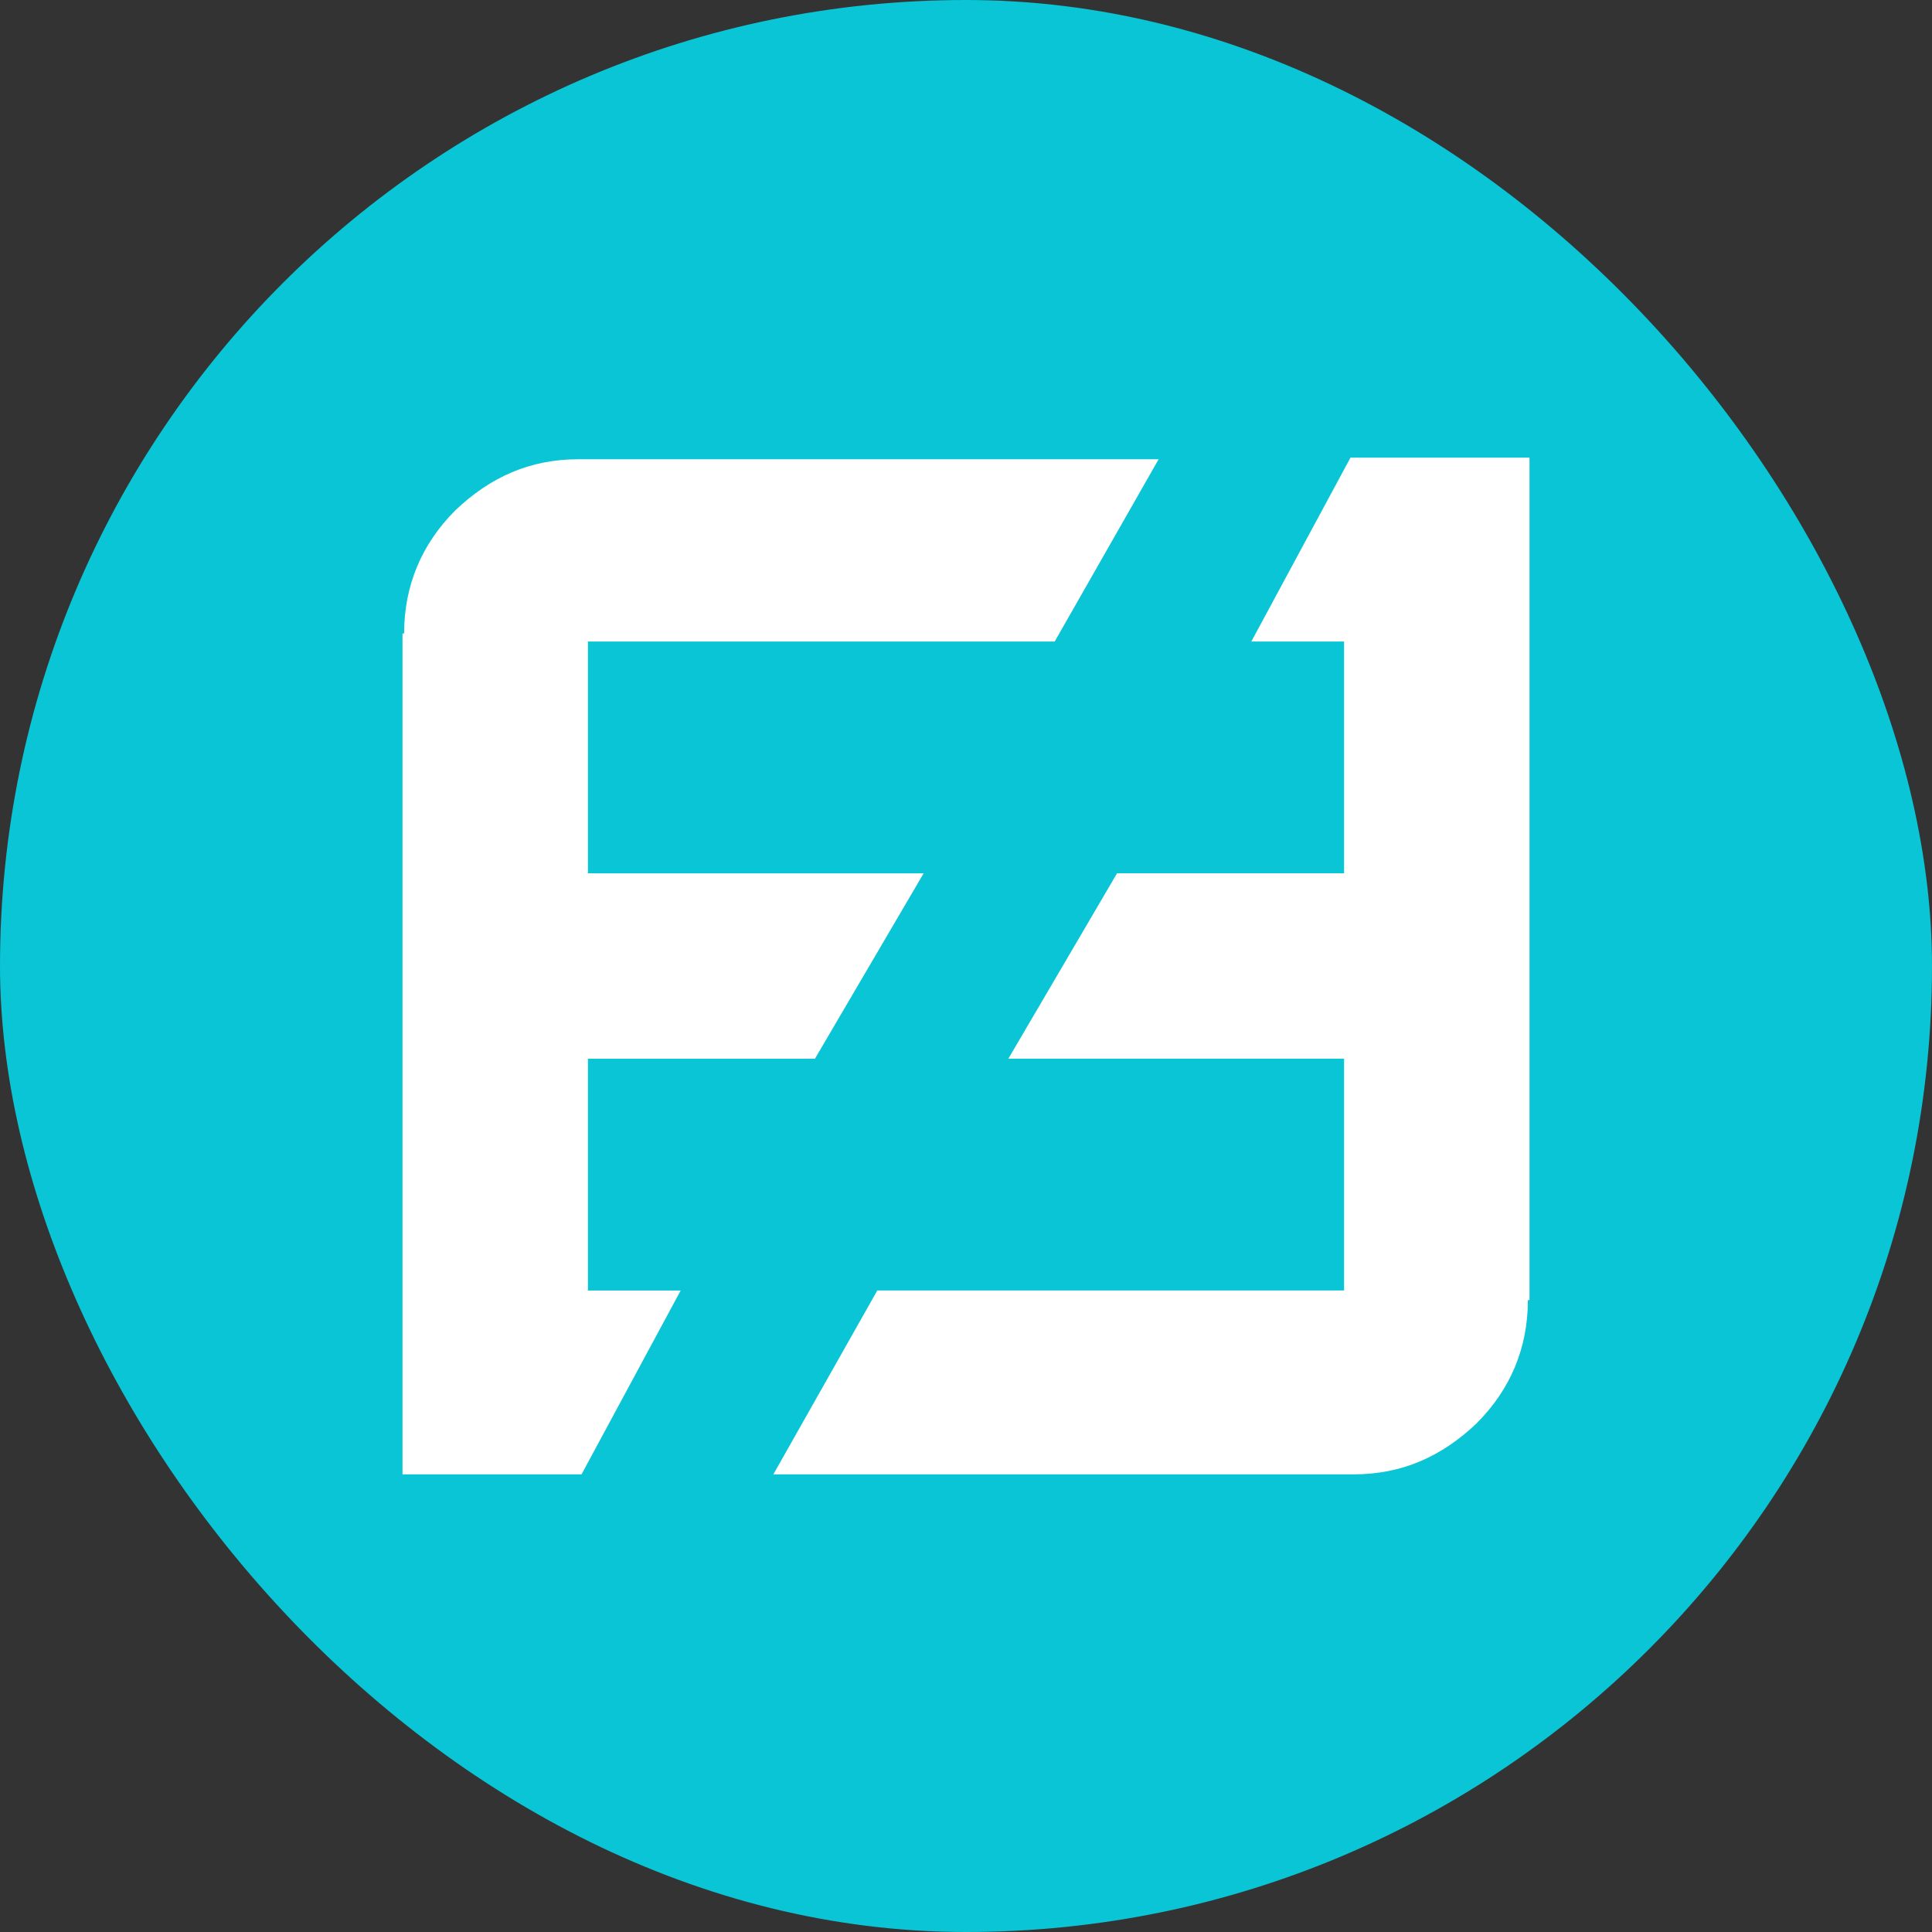
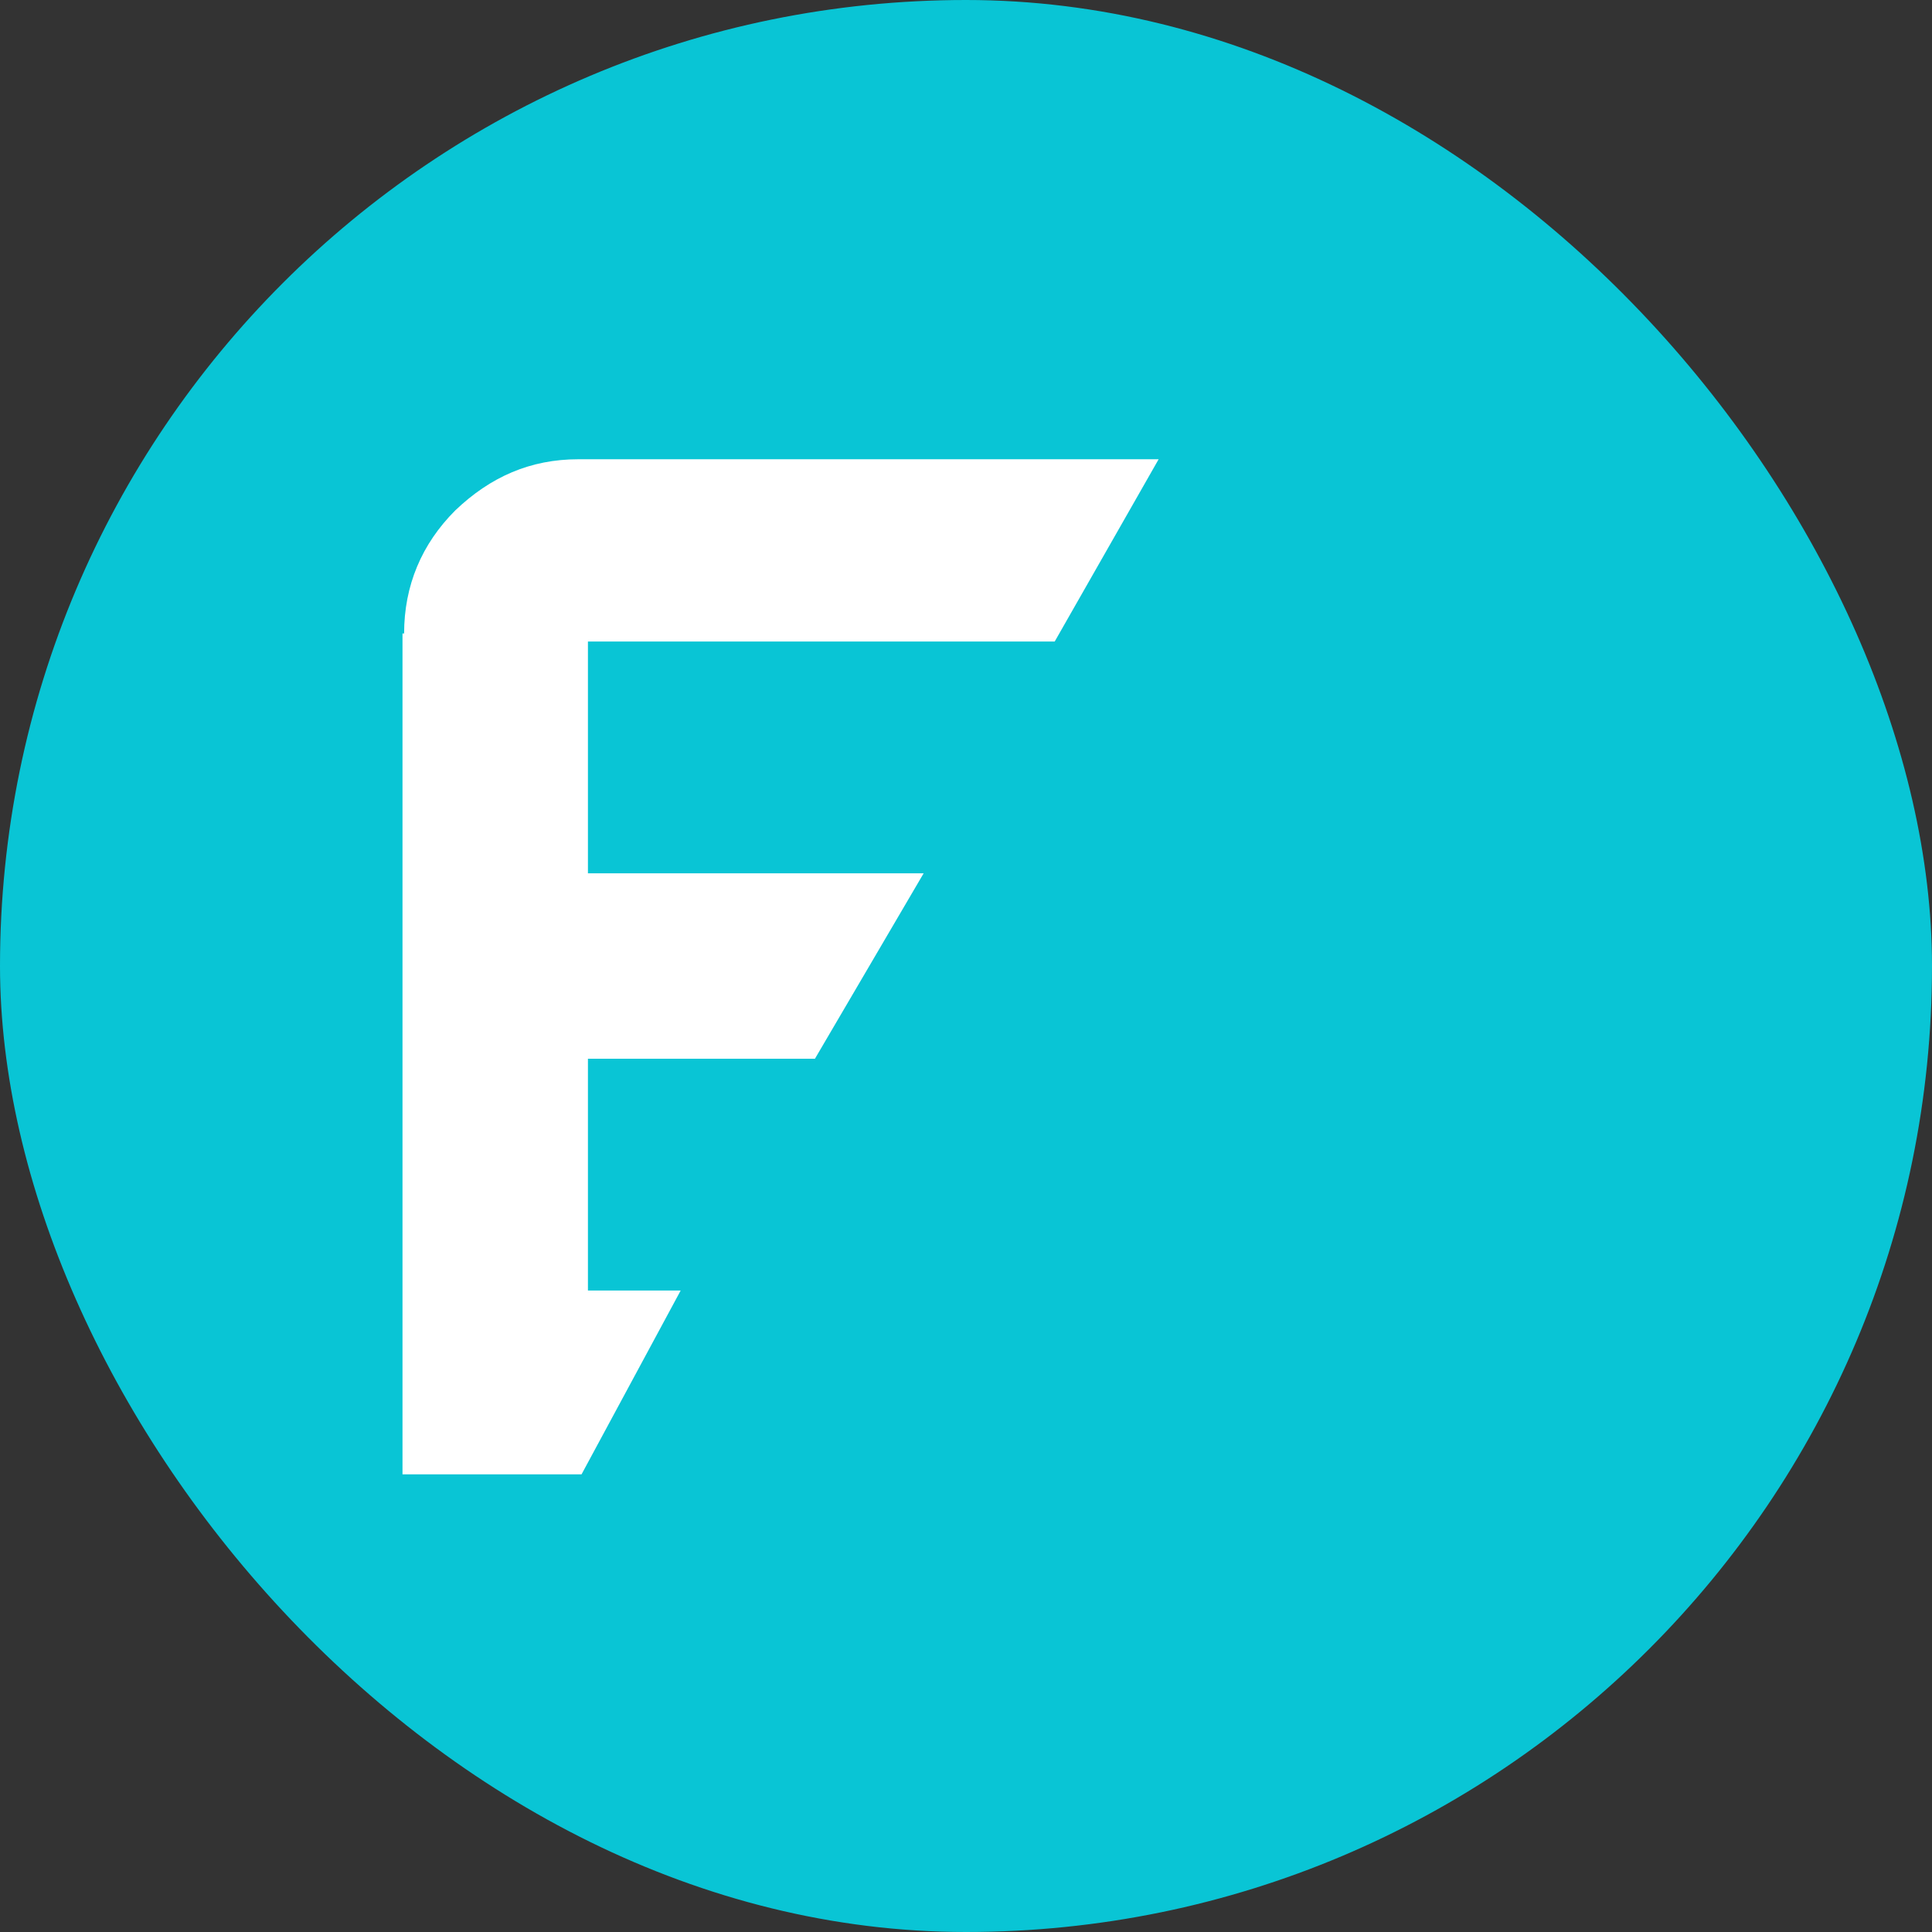
<svg xmlns="http://www.w3.org/2000/svg" width="48" height="48" viewBox="0 0 48 48" fill="none">
  <rect x="0" y="0" width="48" height="48" fill="#333333" stroke="none" />
  <rect width="48" height="48" rx="24" fill="#09C5D5" />
  <path d="M10.04 15.739C10.04 14.548 10.477 13.515 11.311 12.681C12.184 11.847 13.177 11.41 14.369 11.41H28.786L26.204 15.938H14.607V21.697H22.948L20.247 26.304H14.607V32.063H16.911L14.448 36.63H10V15.739H10.04Z" fill="white" />
-   <path d="M37.96 32.301C37.96 33.492 37.523 34.525 36.689 35.359C35.816 36.193 34.823 36.63 33.631 36.63H19.214L21.796 32.062H33.393V26.303H25.052L27.753 21.696H33.393V15.938H31.089L33.552 11.37H38V32.301H37.96Z" fill="white" />
</svg>